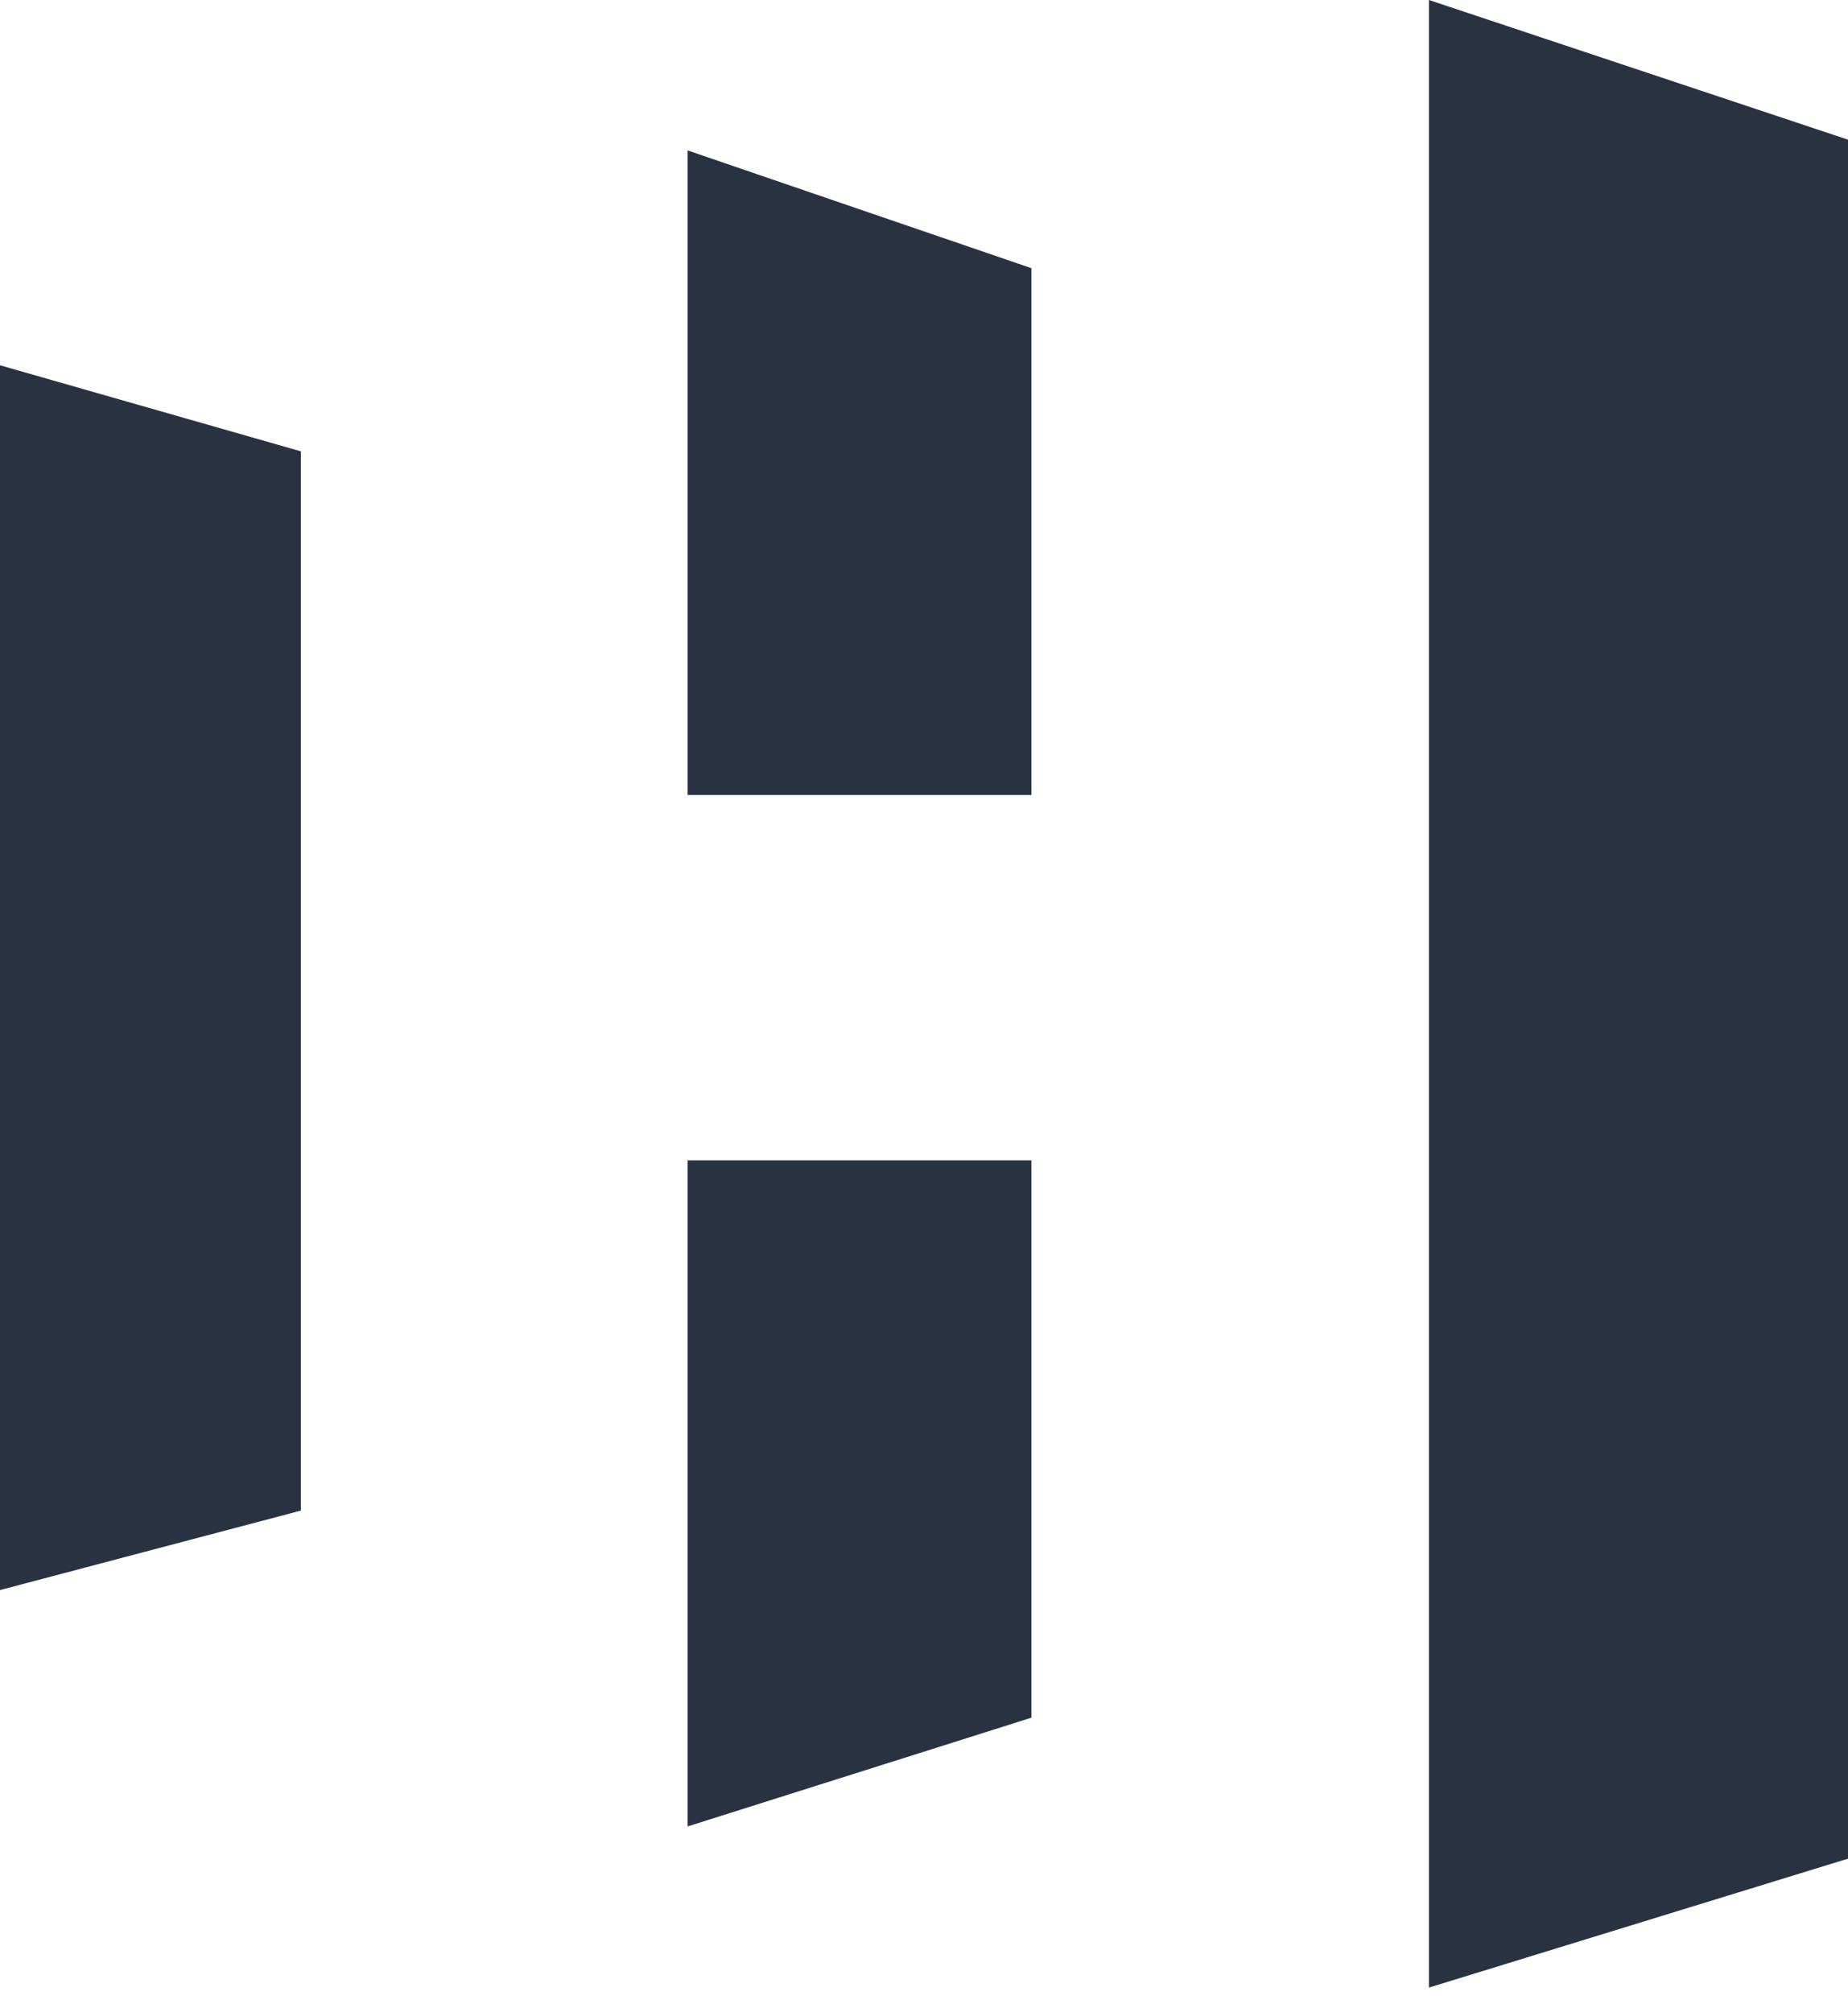
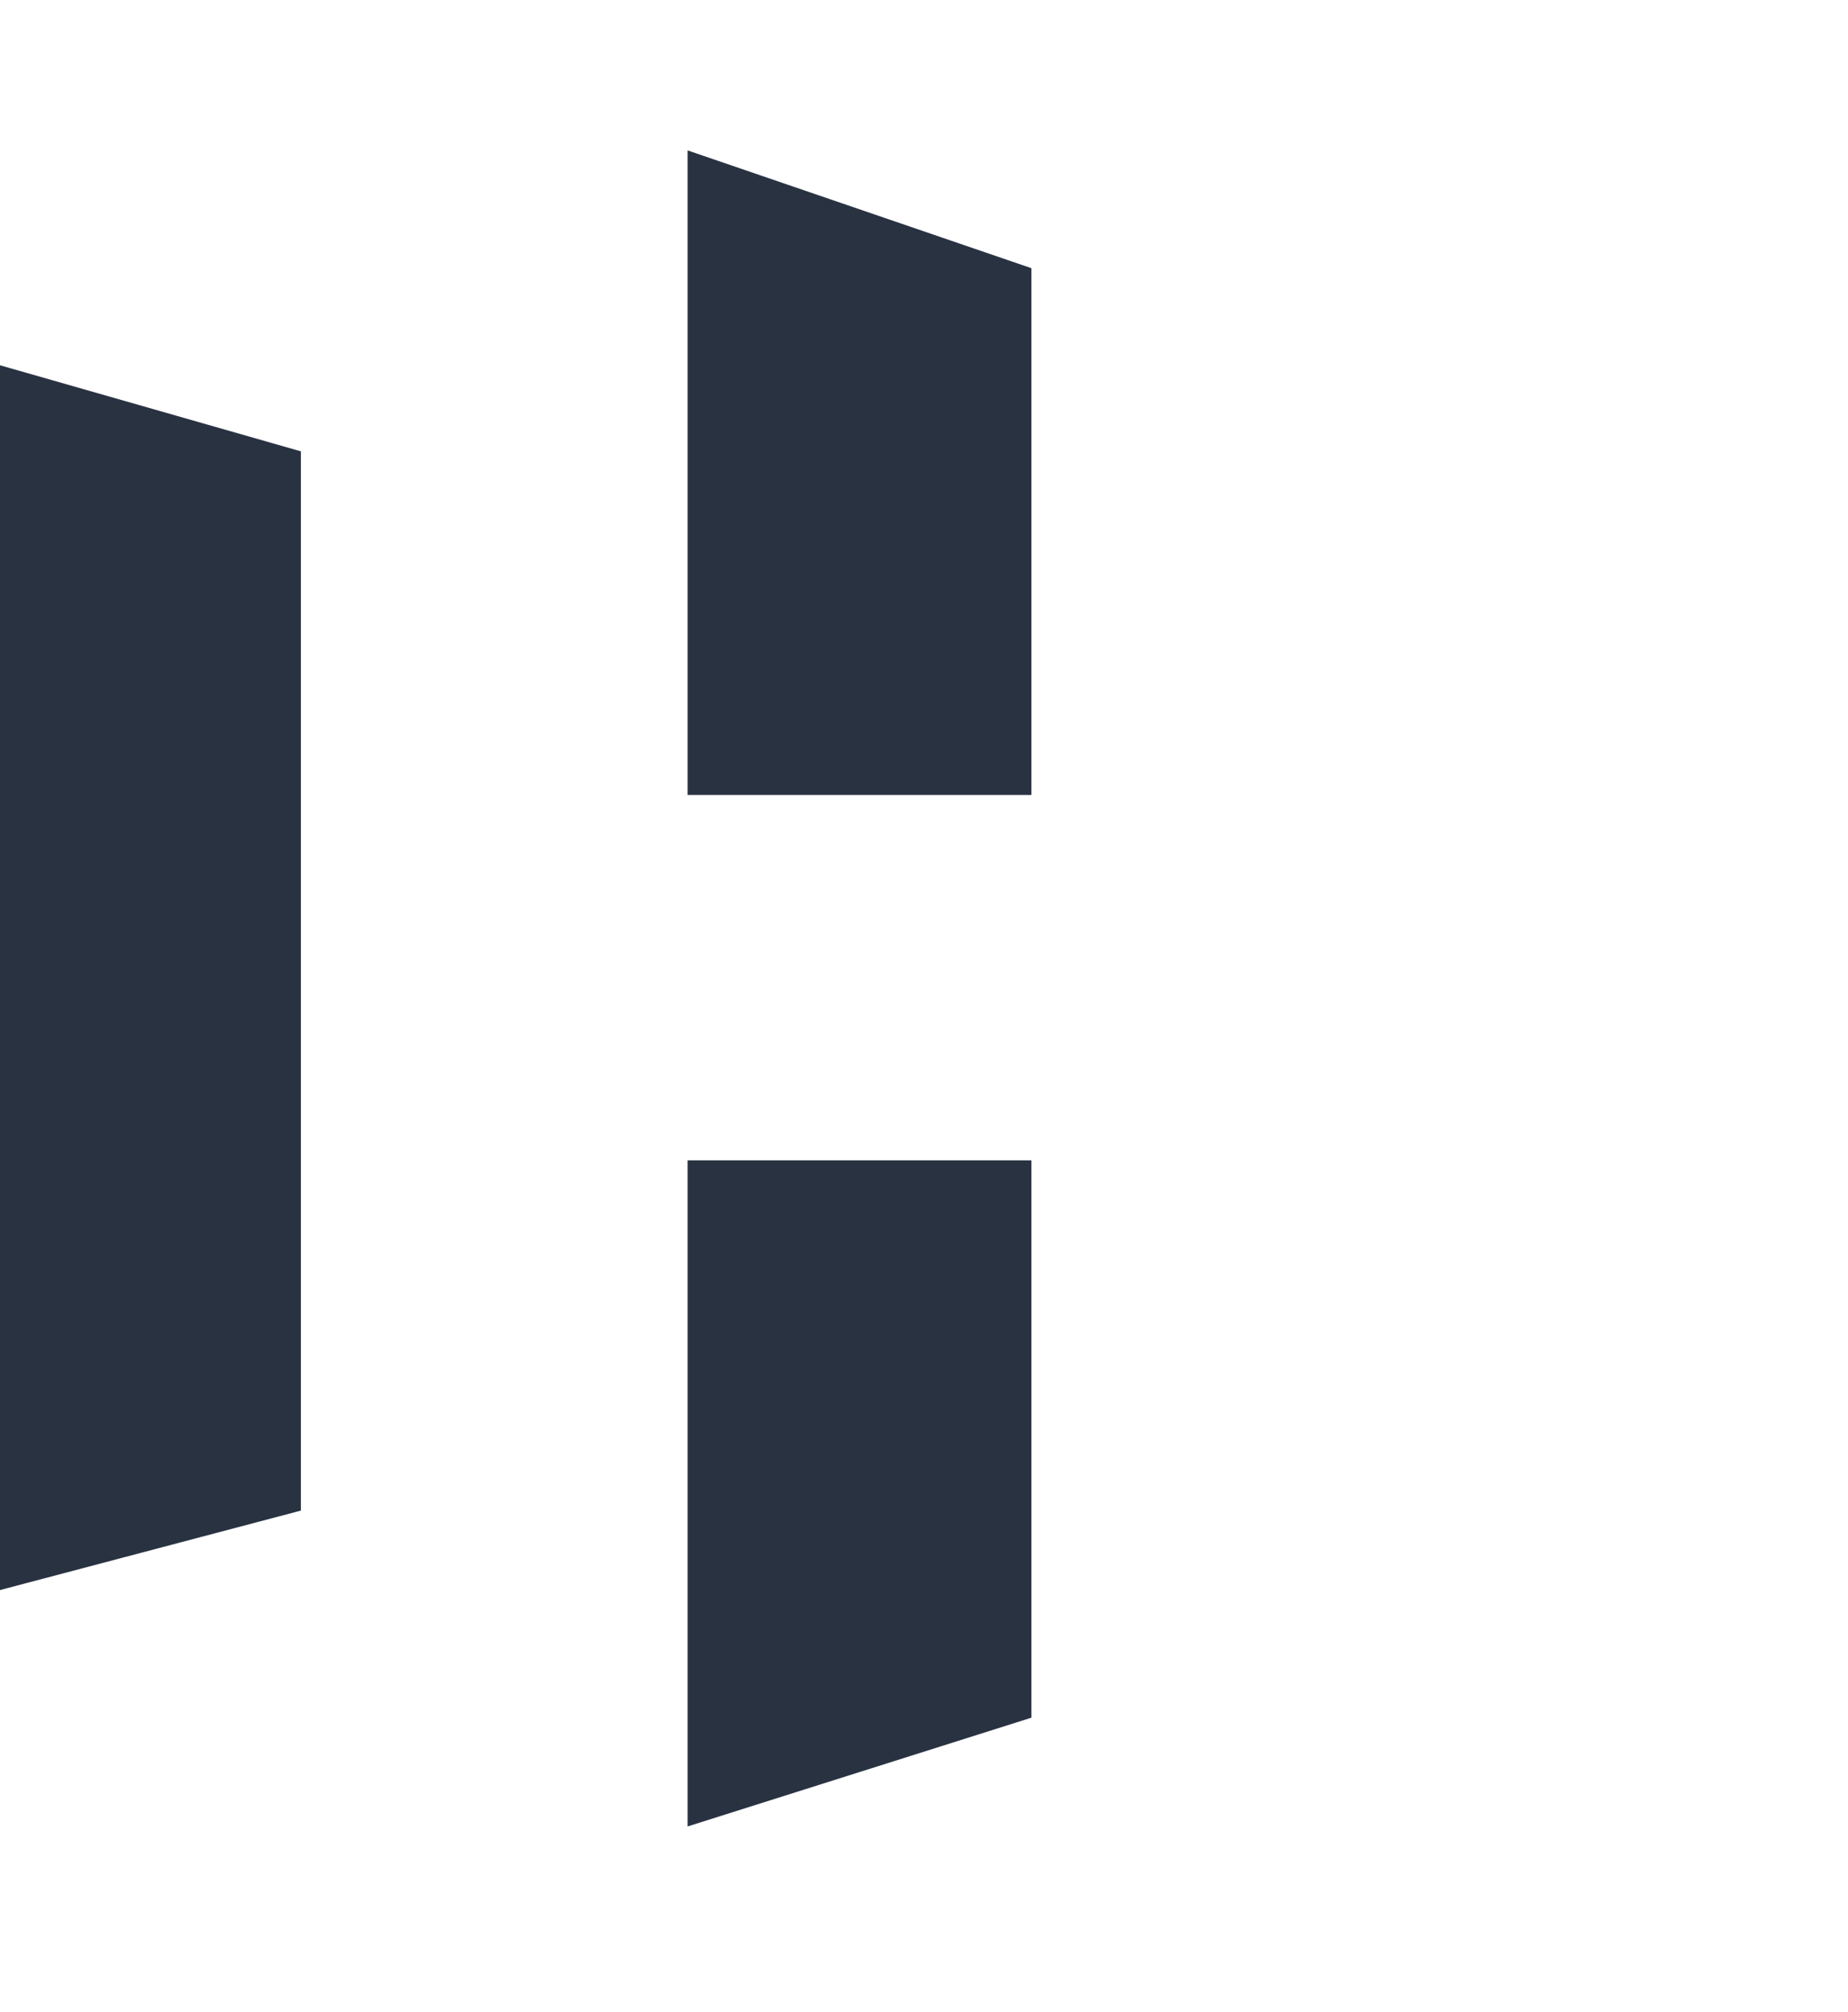
<svg xmlns="http://www.w3.org/2000/svg" width="45" height="49" viewBox="0 0 45 49" fill="none">
-   <path d="M45 3.401L34.797 0V48.401L45 45.262V3.401Z" fill="#293241" />
  <path fill-rule="evenodd" clip-rule="evenodd" d="M16.744 3.663L25.116 6.531V19.36H16.744V3.663ZM16.744 28.256V44.477L25.116 41.829V28.256H16.744Z" fill="#293241" />
  <path d="M7.326 10.991L0 8.895V38.721L7.326 36.786V10.991Z" fill="#293241" />
</svg>